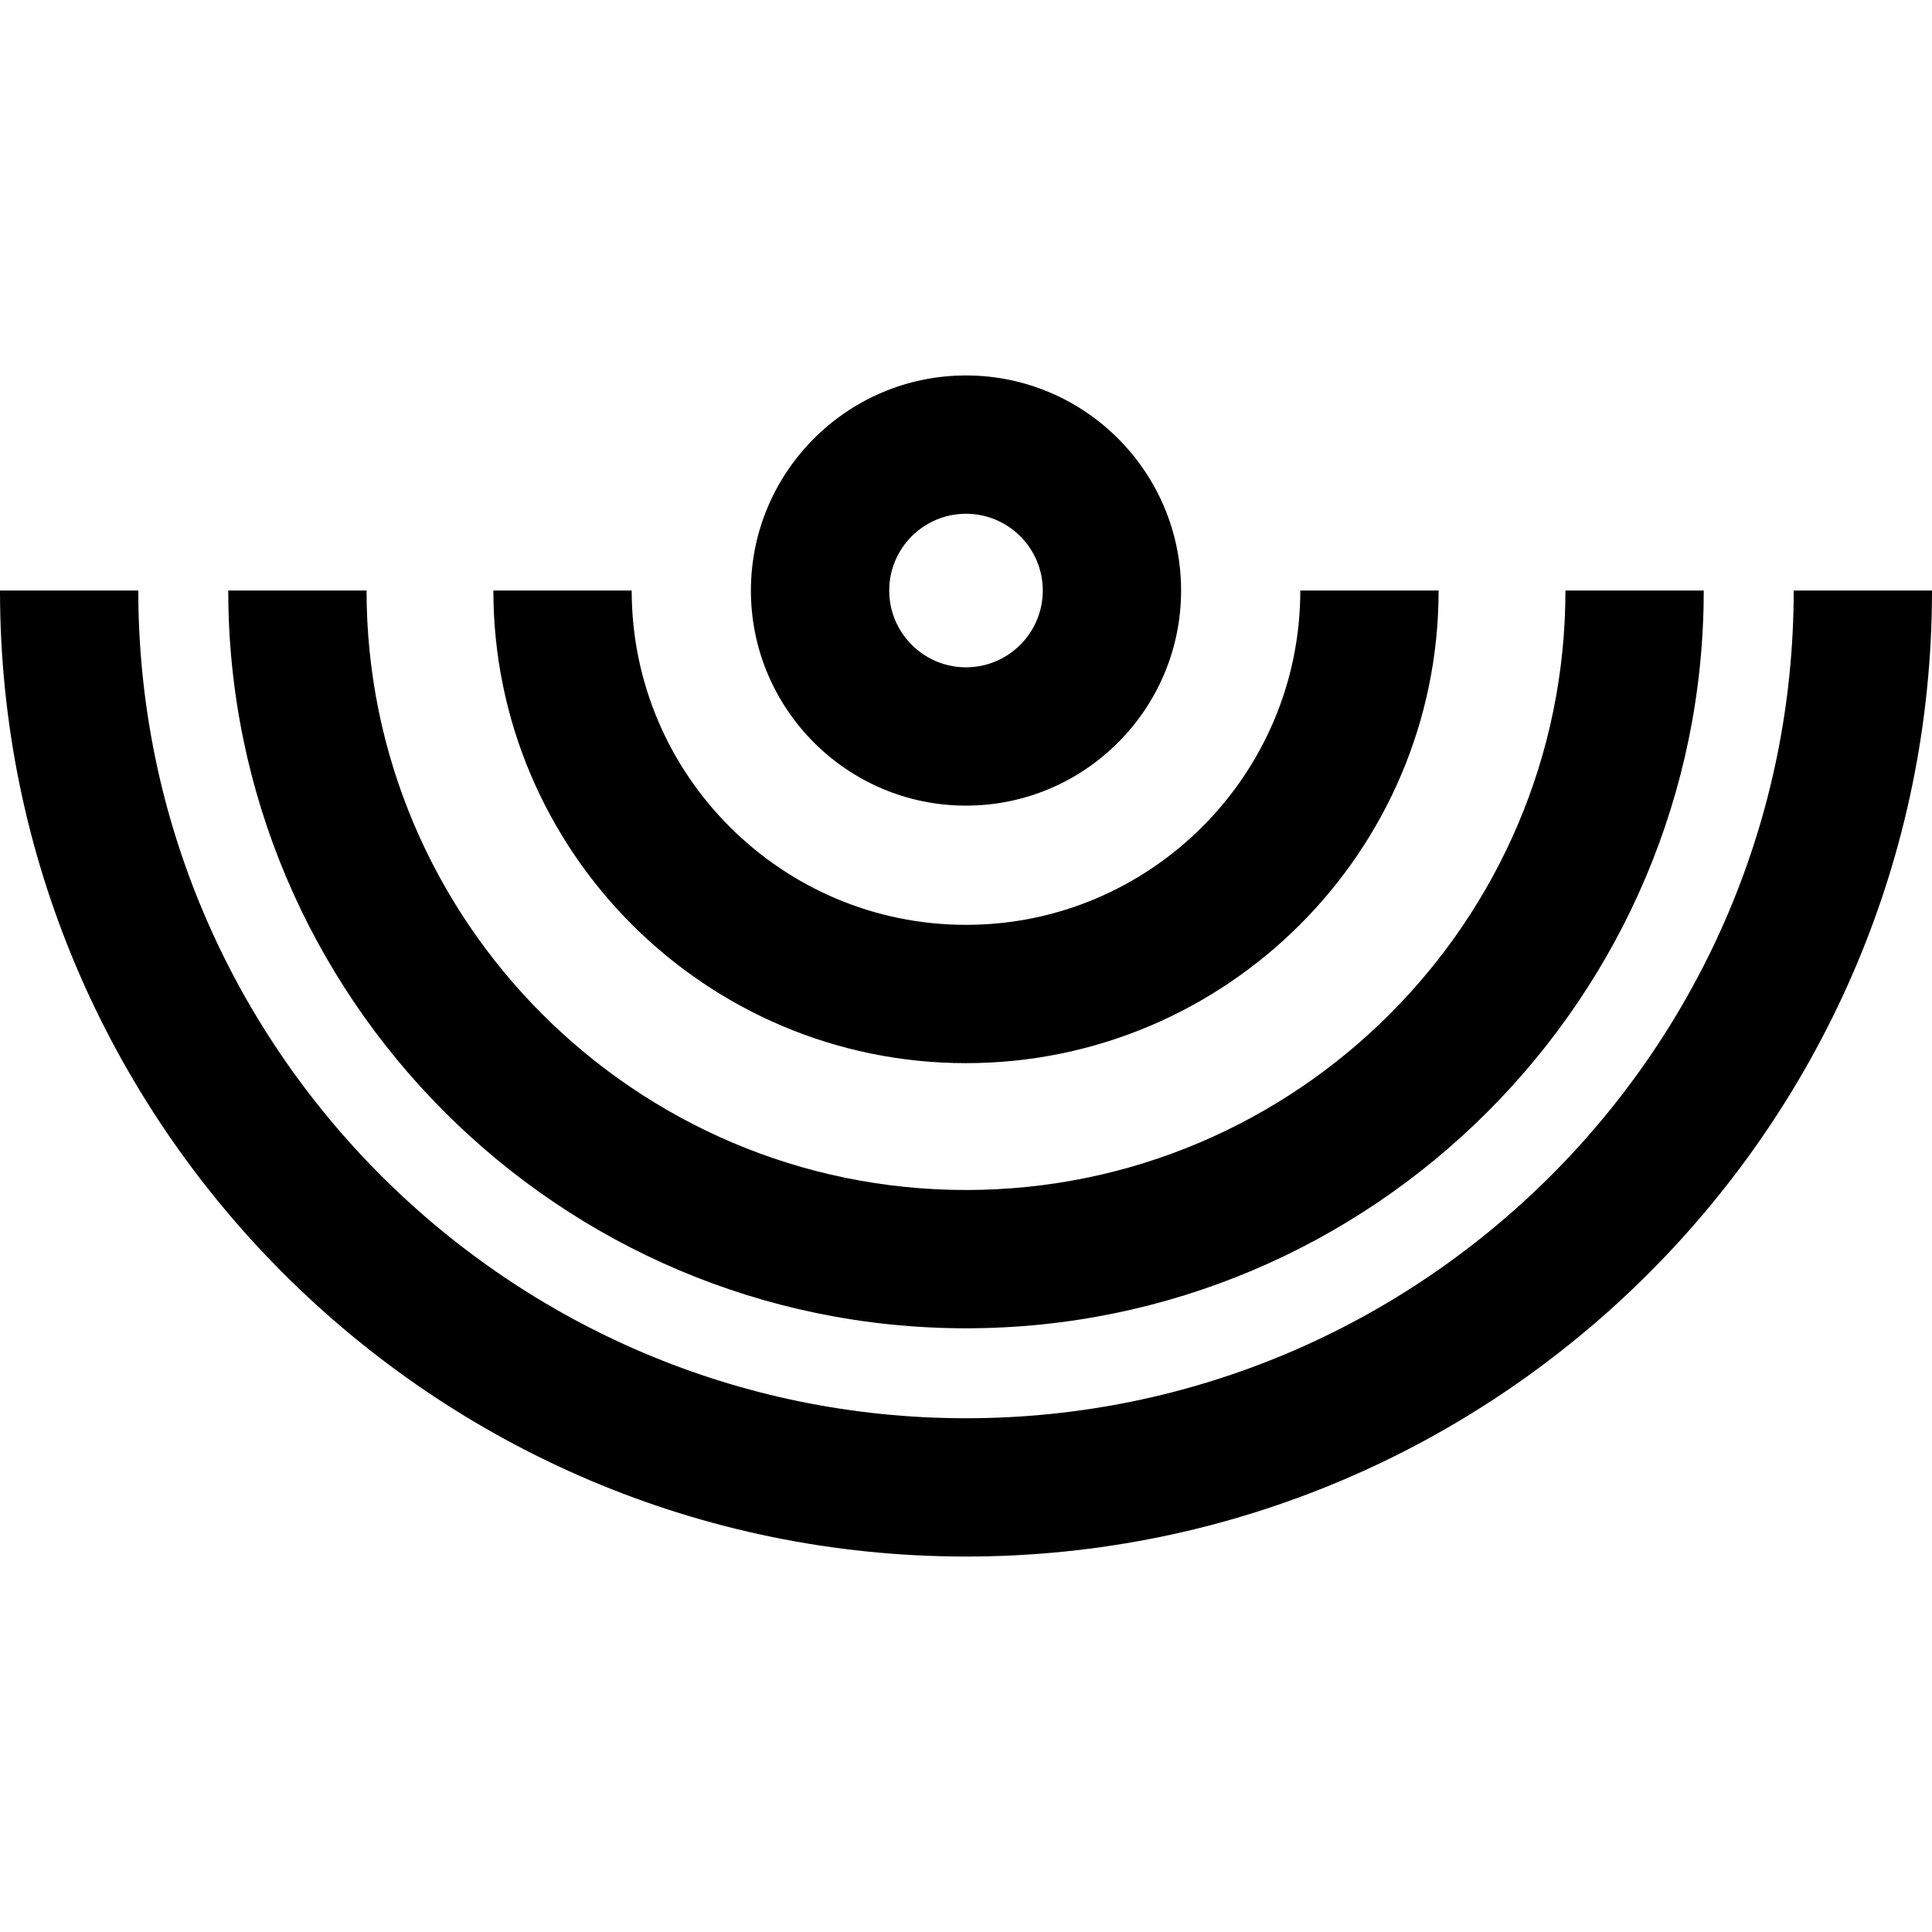
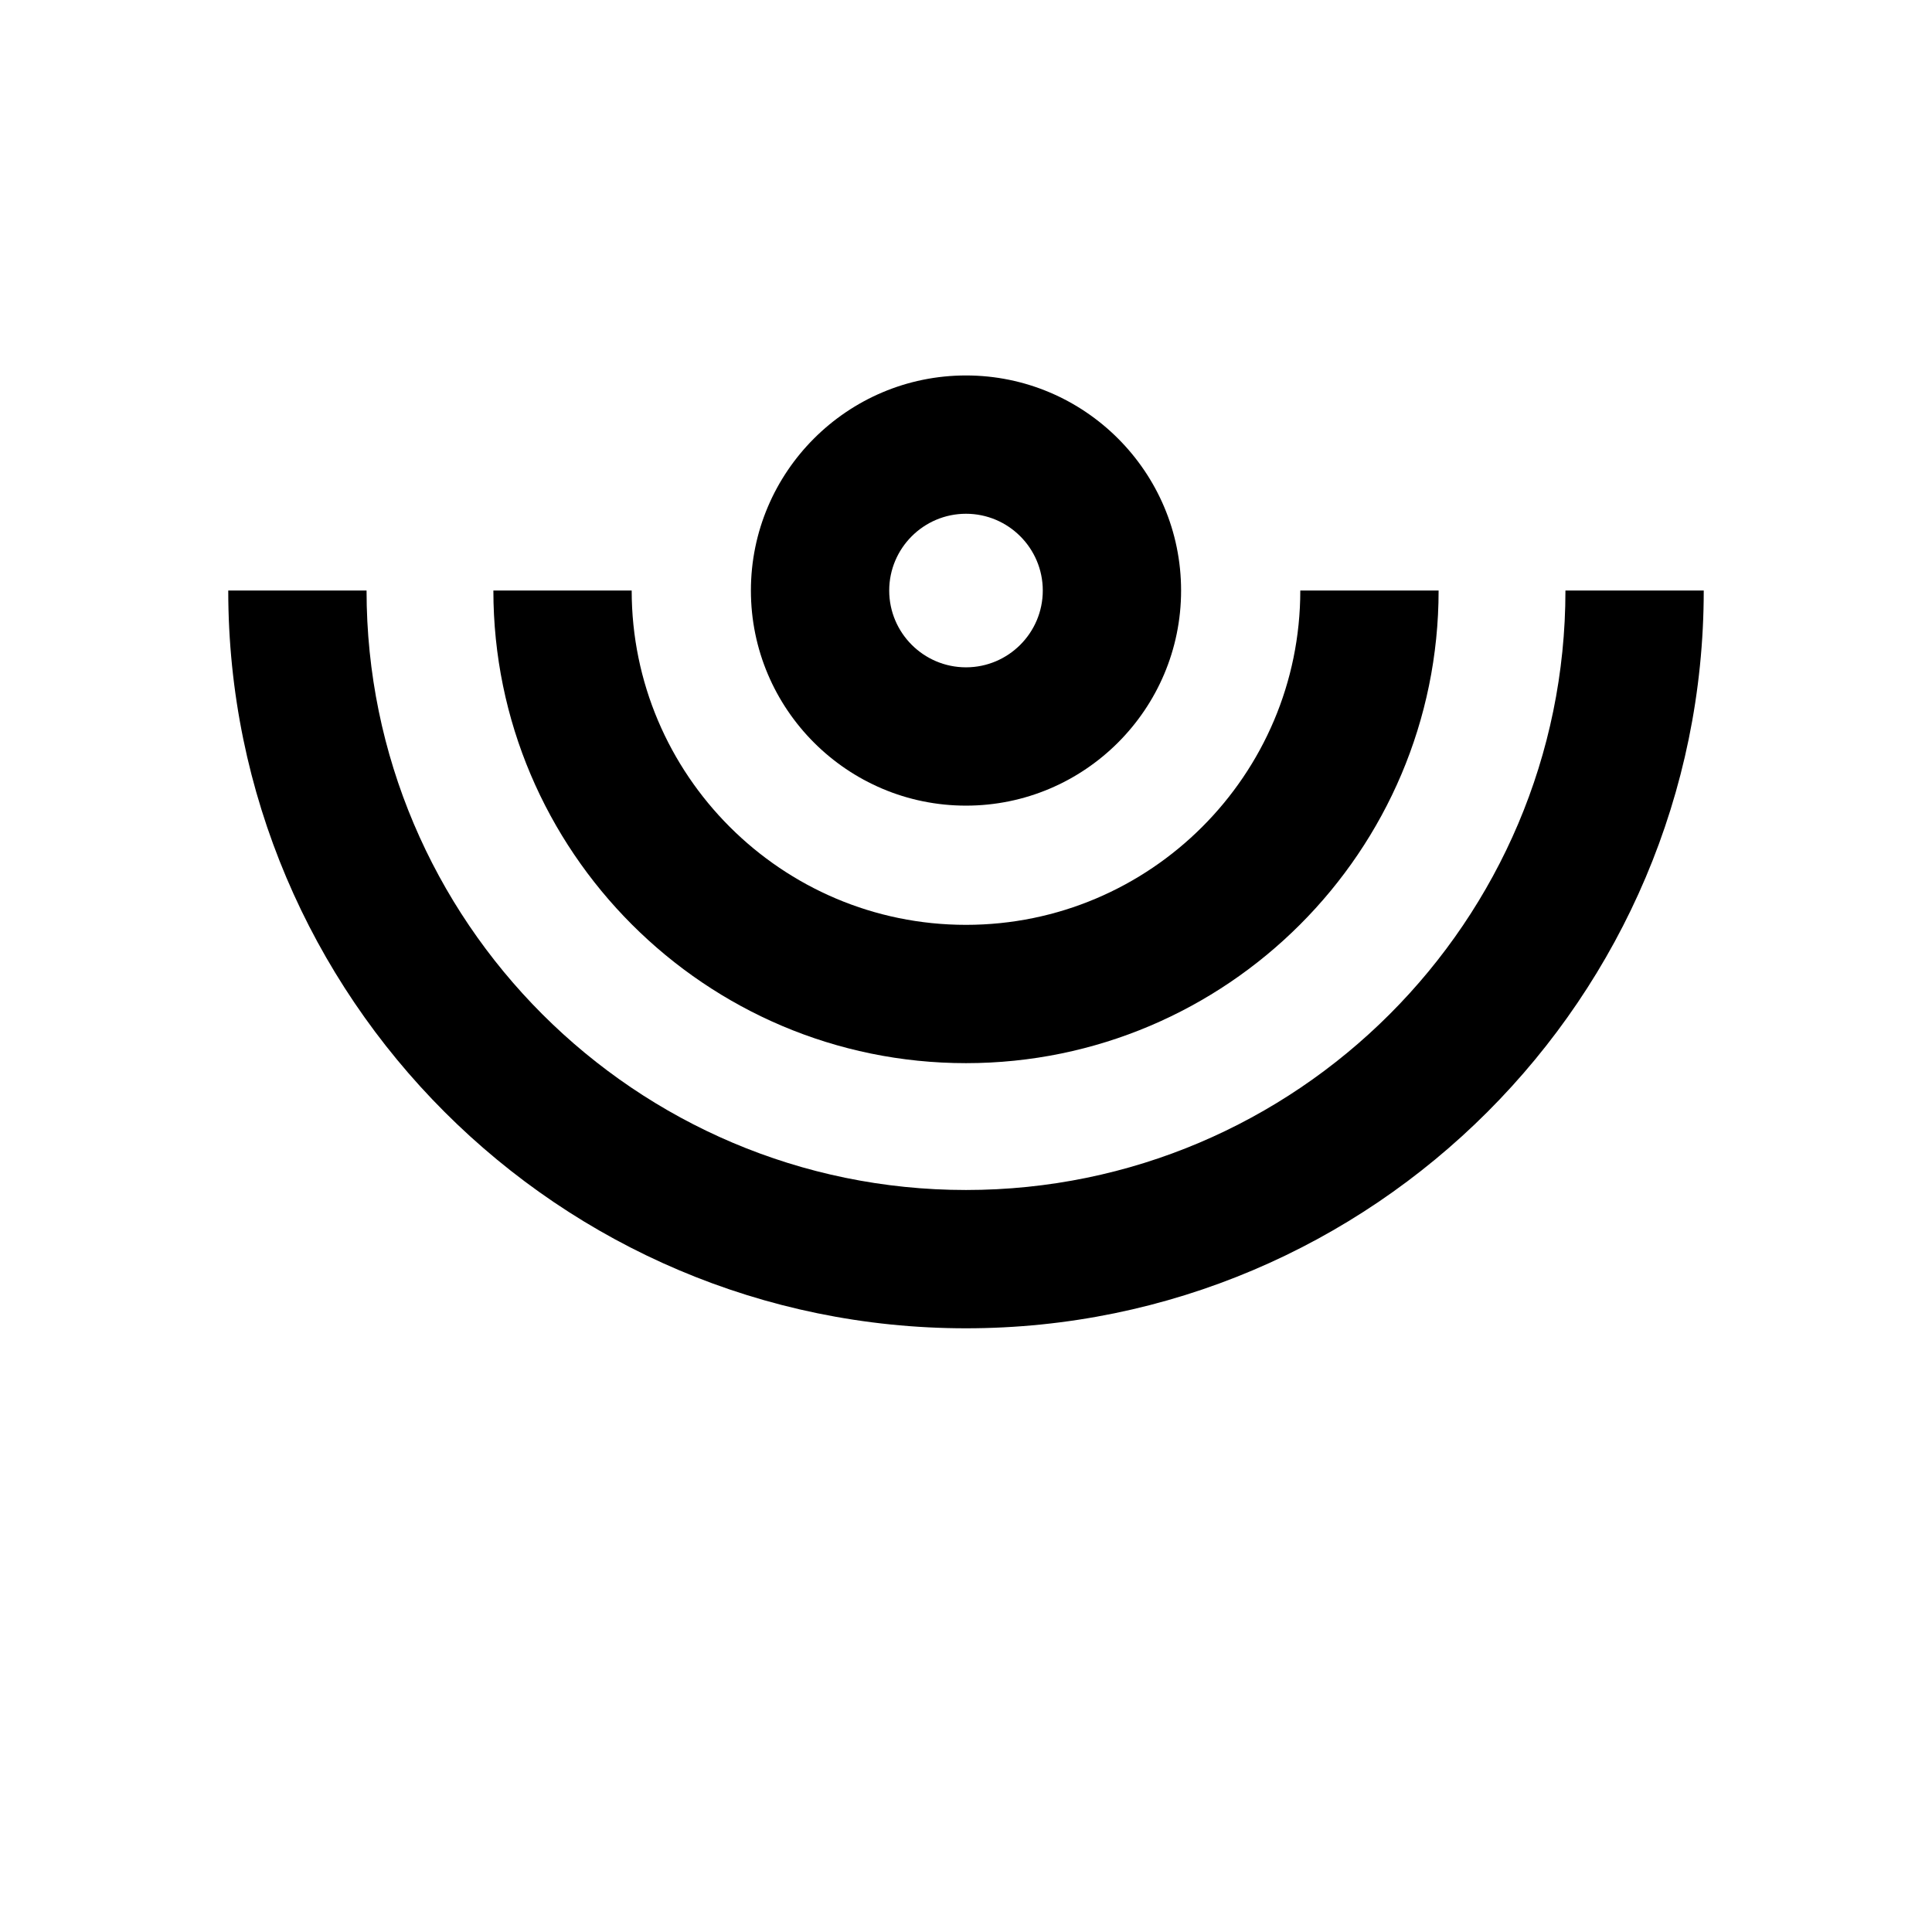
<svg xmlns="http://www.w3.org/2000/svg" fill="#000000" version="1.1" id="Capa_1" width="800px" height="800px" viewBox="0 0 798.466 798.466" xml:space="preserve">
  <g>
-     <path d="M399.231,332.957c49.021,0,88.896-39.875,88.896-88.896c0-49.015-39.873-88.89-88.896-88.89   c-49.018,0-88.893,39.875-88.893,88.89C310.34,293.083,350.214,332.957,399.231,332.957z M399.231,212.33   c17.5,0,31.736,14.231,31.736,31.73c0,17.5-14.236,31.735-31.736,31.735c-17.498,0-31.733-14.234-31.733-31.735   C367.498,226.562,381.734,212.33,399.231,212.33z" />
+     <path d="M399.231,332.957c49.021,0,88.896-39.875,88.896-88.896c0-49.015-39.873-88.89-88.896-88.89   c-49.018,0-88.893,39.875-88.893,88.89C310.34,293.083,350.214,332.957,399.231,332.957z M399.231,212.33   c17.5,0,31.736,14.231,31.736,31.73c0,17.5-14.236,31.735-31.736,31.735c-17.498,0-31.733-14.234-31.733-31.735   C367.498,226.562,381.734,212.33,399.231,212.33" />
    <path d="M399.231,439.384c107.705,0,195.324-87.617,195.324-195.324h-57.161c0,76.187-61.977,138.166-138.164,138.166   c-76.184,0-138.163-61.979-138.163-138.165h-57.159C203.911,351.769,291.53,439.384,399.231,439.384z" />
    <path d="M399.231,548.964c168.123,0,304.899-136.779,304.899-304.901h-57.158c0,136.604-111.14,247.743-247.741,247.743   c-136.601,0-247.738-111.141-247.738-247.744h-57.16C94.334,412.181,231.113,548.964,399.231,548.964z" />
-     <path d="M399.231,643.294c220.139,0,399.234-179.098,399.234-399.231h-57.158c0,188.625-153.452,342.075-342.076,342.075   c-188.625,0-342.075-153.449-342.075-342.075H0C0,464.197,179.099,643.294,399.231,643.294z" />
  </g>
</svg>